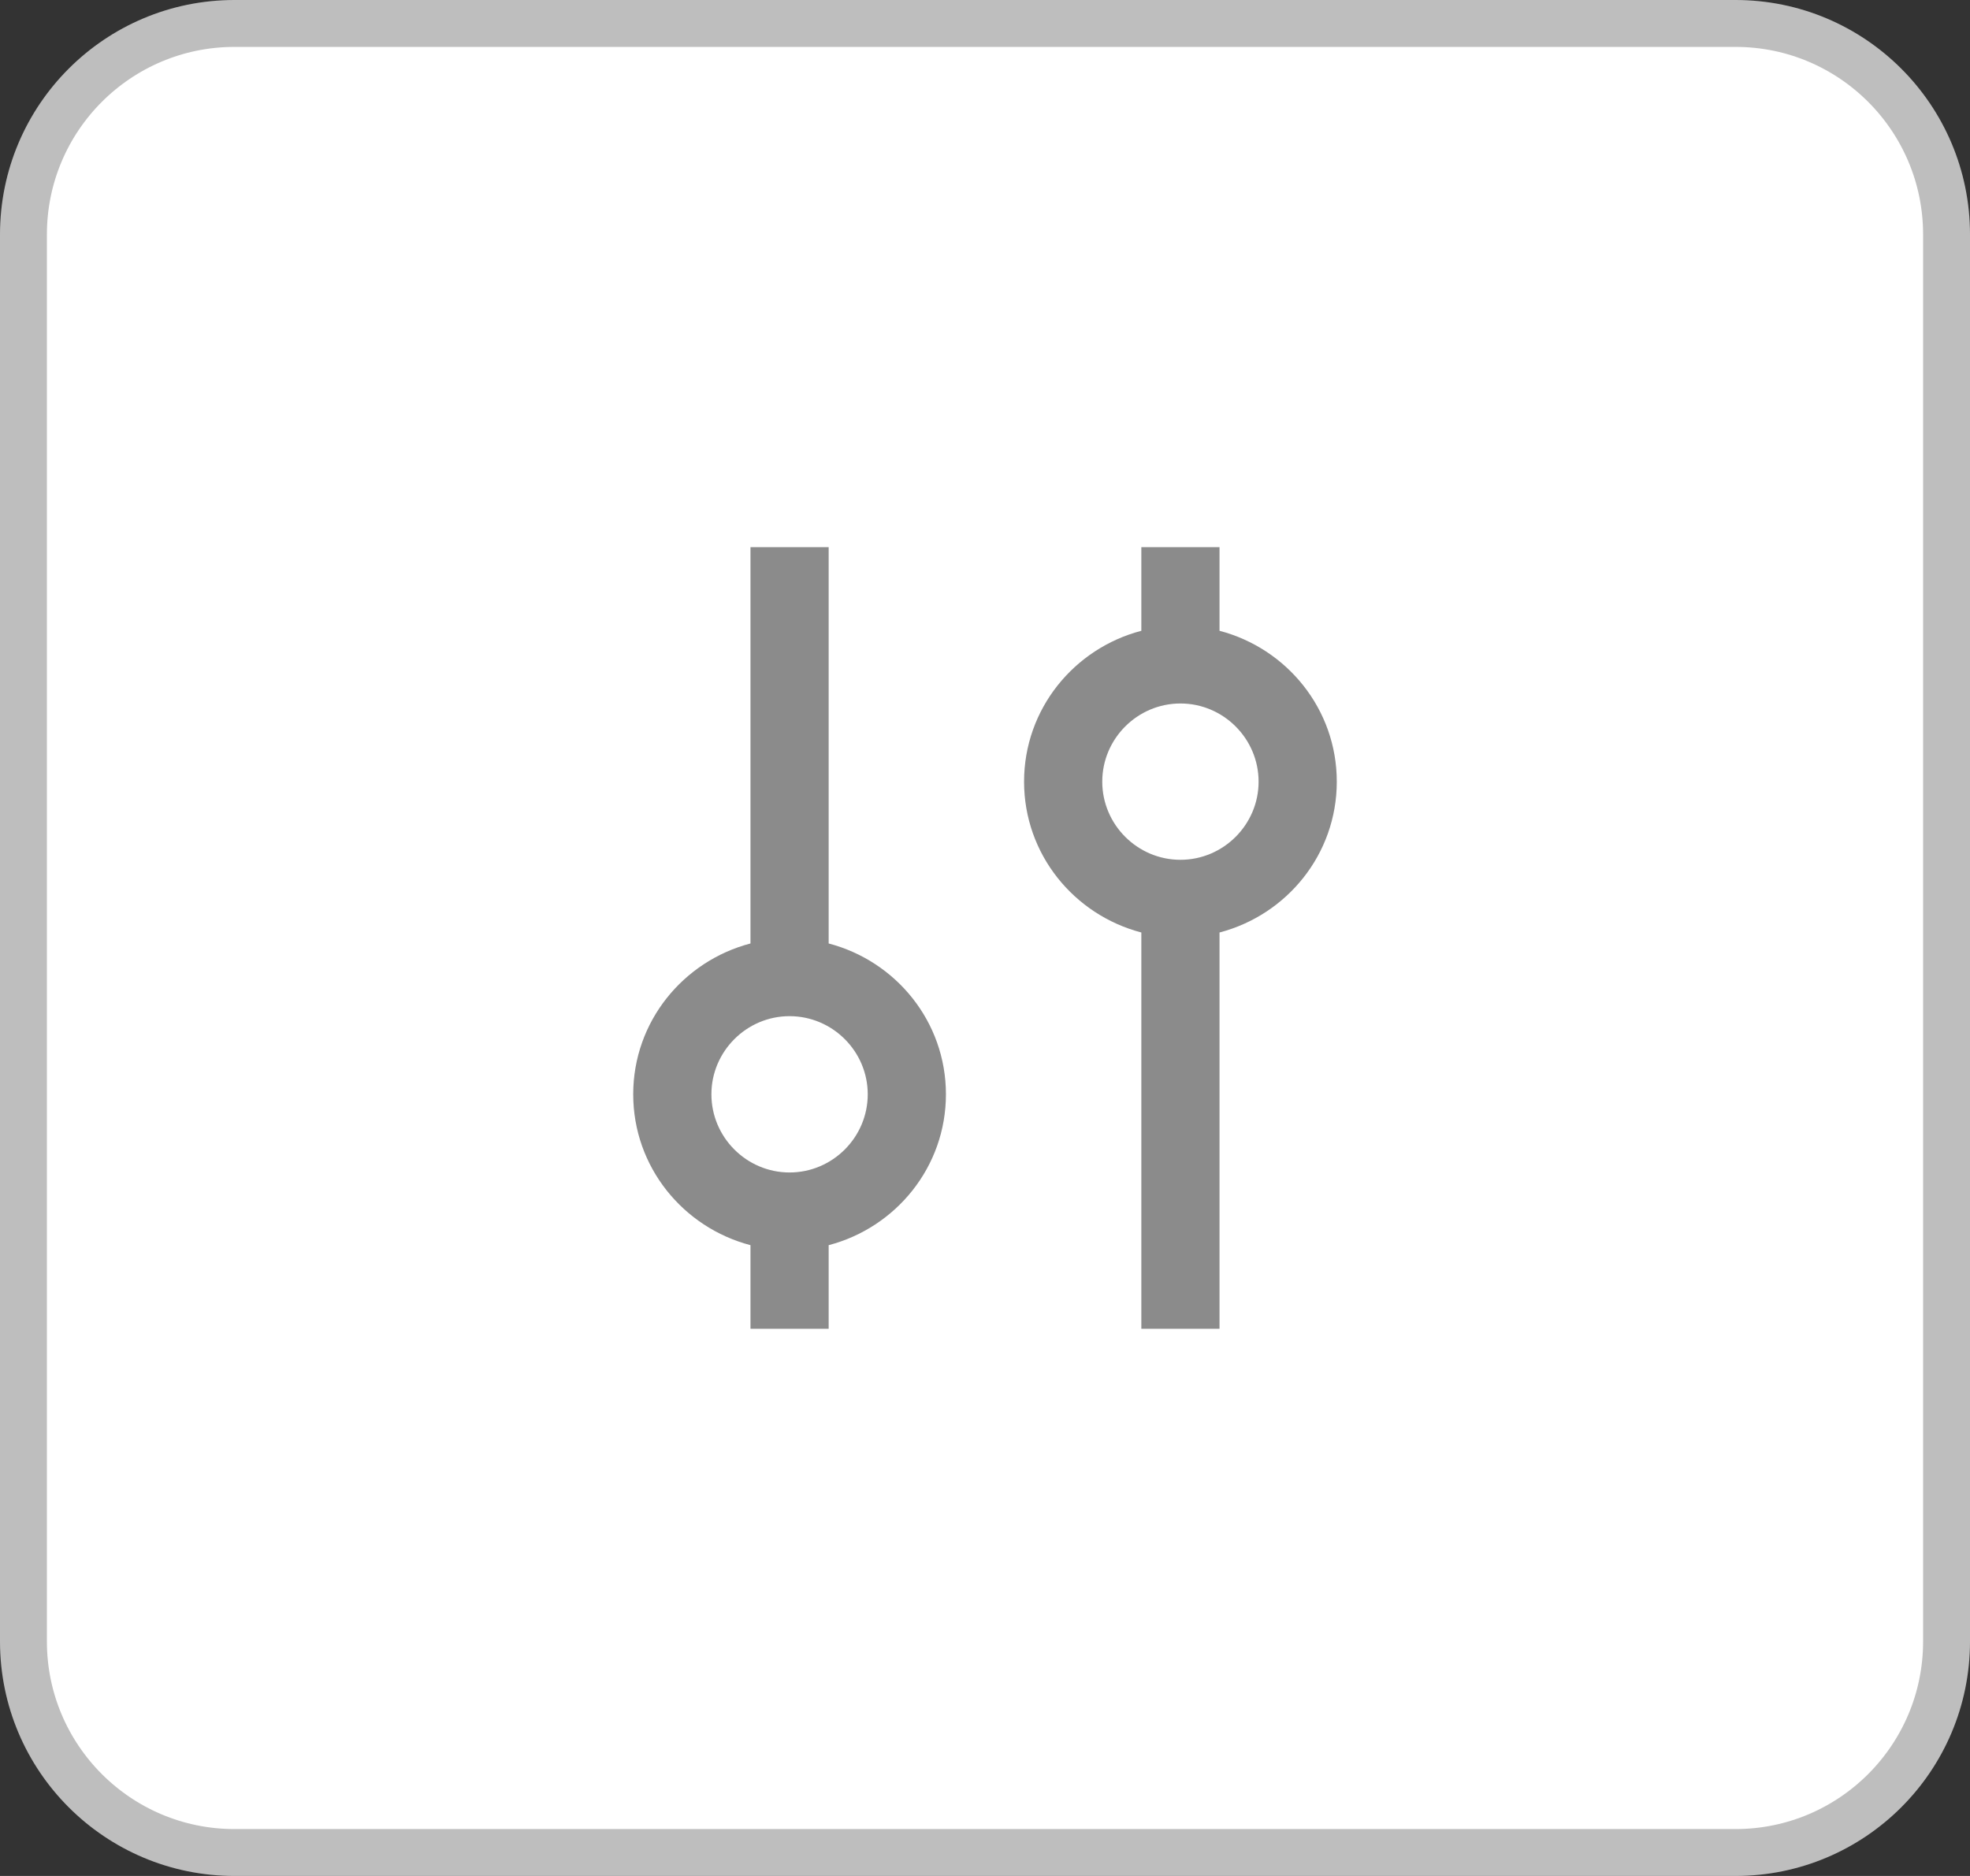
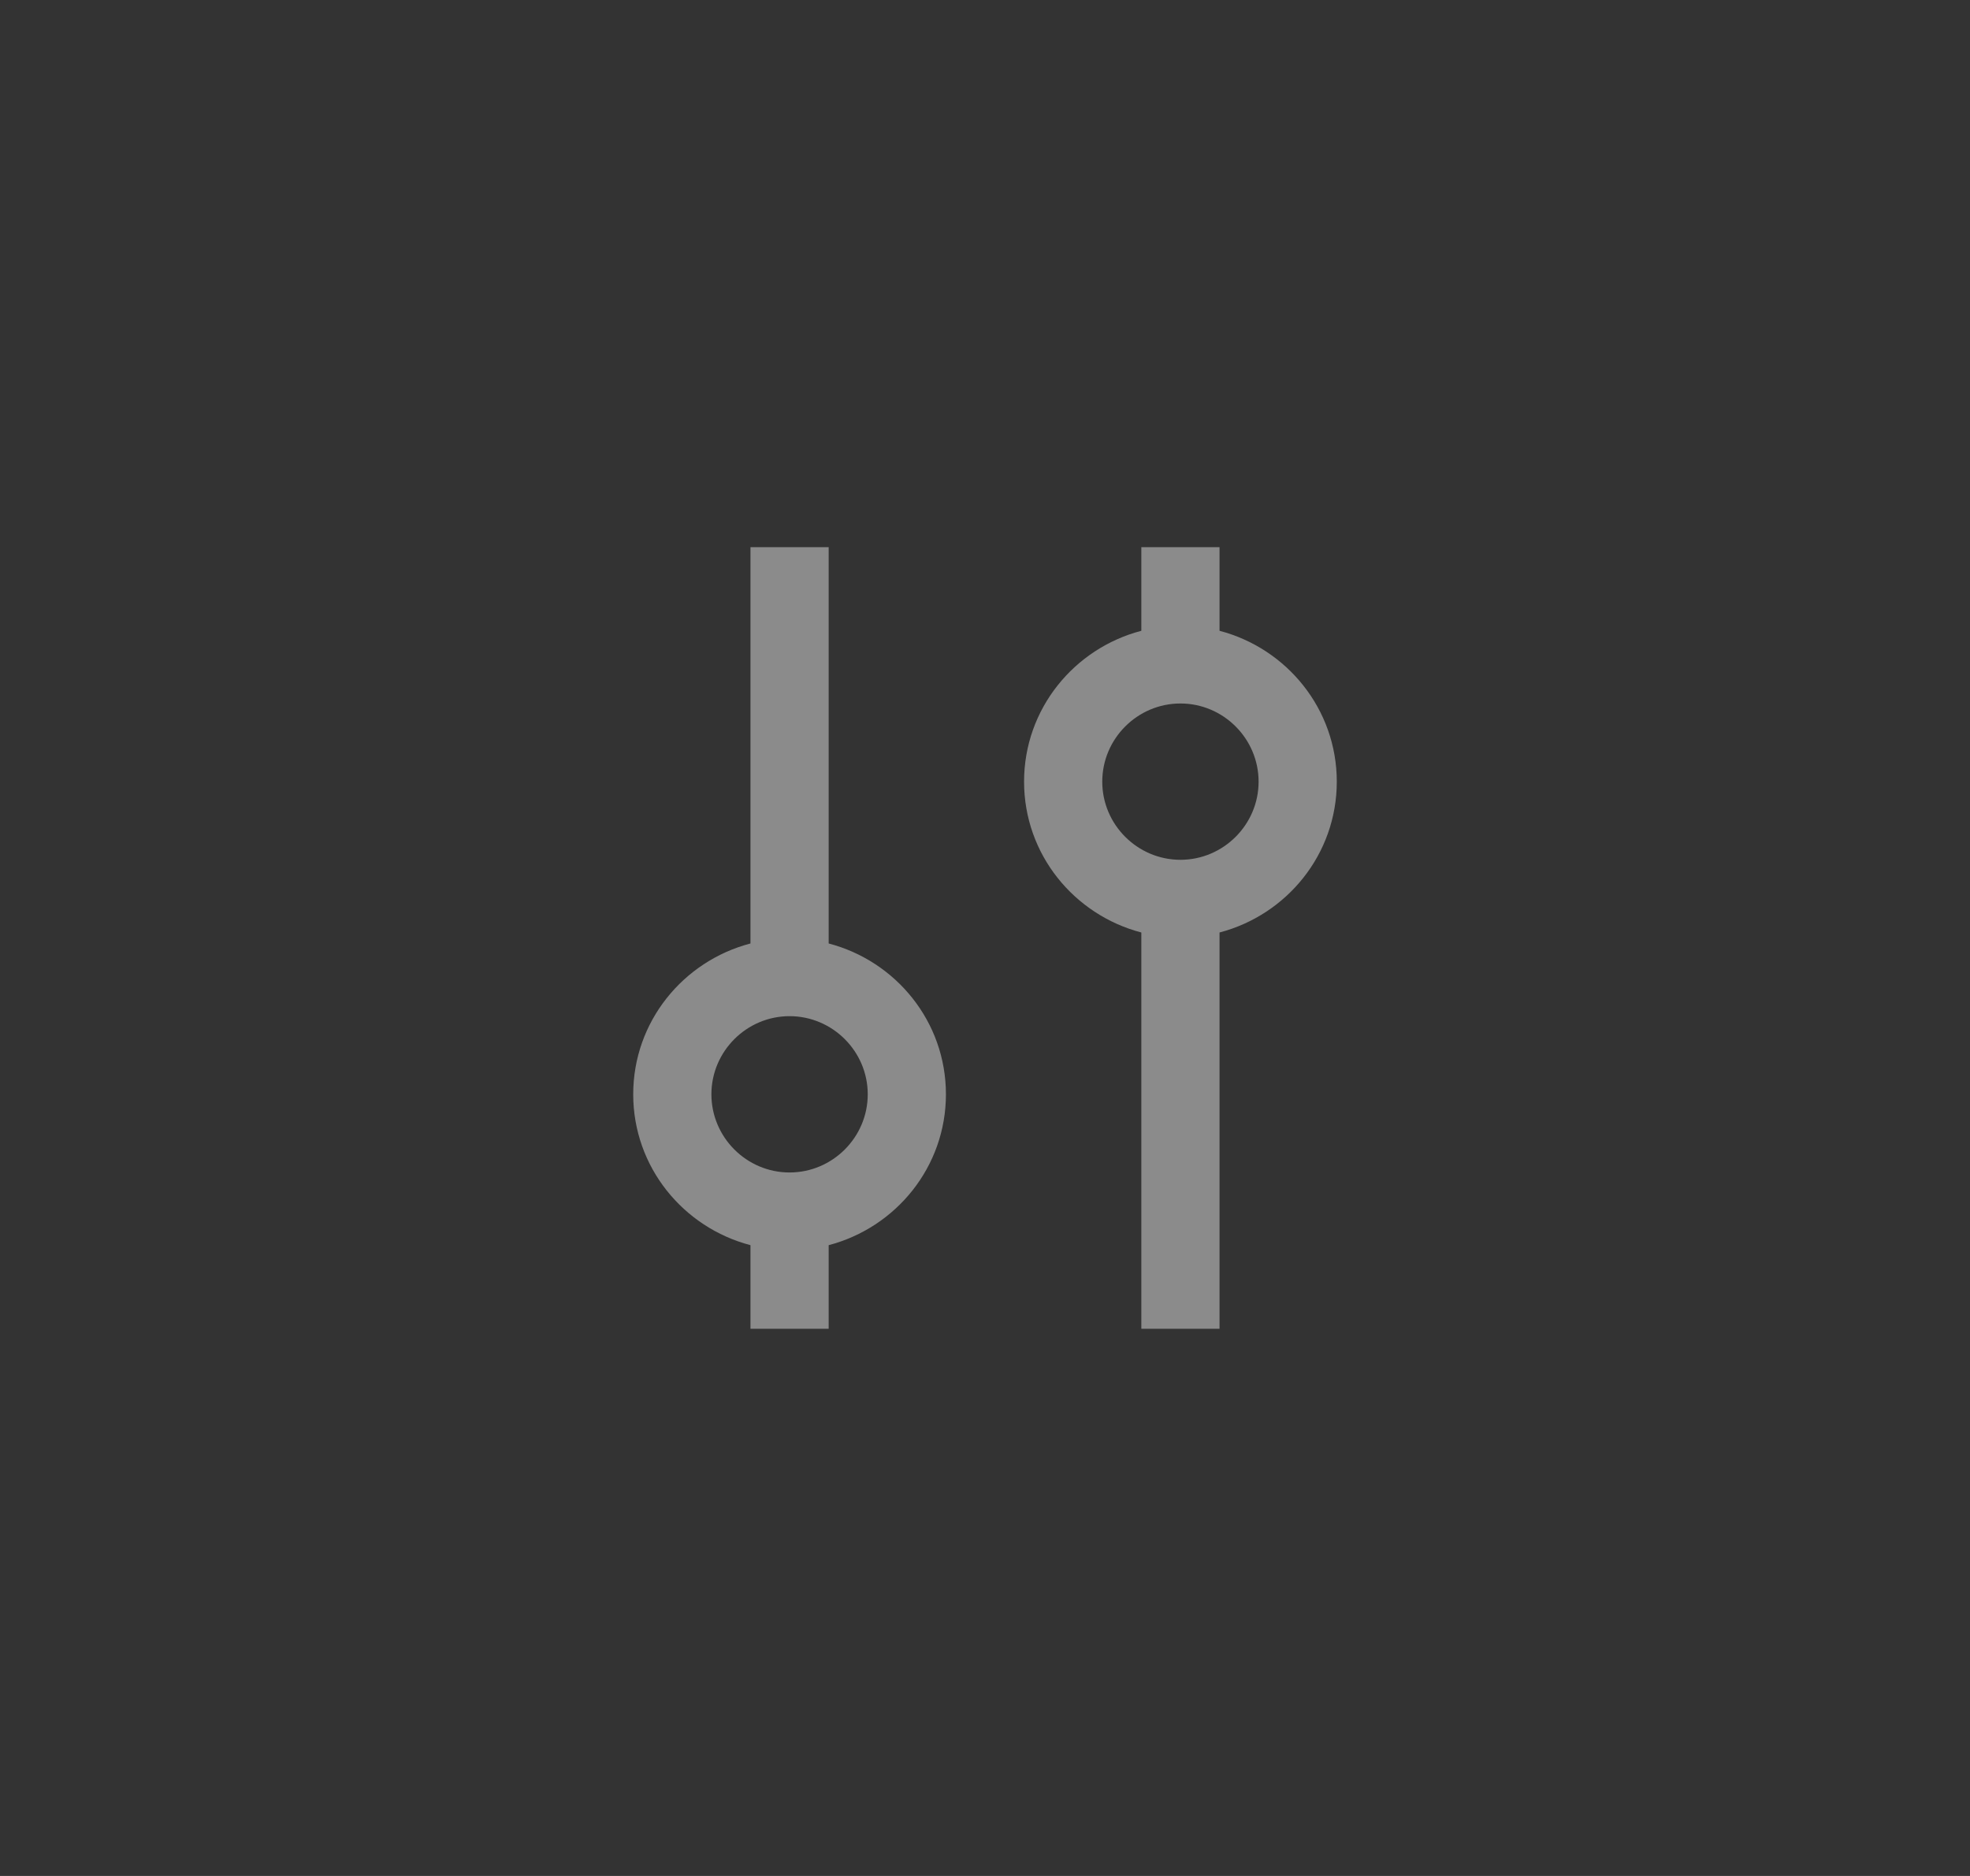
<svg xmlns="http://www.w3.org/2000/svg" width="42" height="40" viewBox="0 0 42 40" fill="none">
  <rect x="0" y="0" width="42" height="40" fill="#333333" stroke="none" />
-   <path d="M0.5 5C0.5 2.515 2.515 0.5 5 0.5H37C39.485 0.5 41.5 2.515 41.5 5V35C41.5 37.485 39.485 39.5 37 39.5H5C2.515 39.5 0.5 37.485 0.5 35V5Z" fill="white" stroke="#BEBEBE" />
  <path d="M17.667 20.117V11.667H16V20.117C14.567 20.492 13.5 21.783 13.5 23.333C13.5 24.883 14.567 26.175 16 26.55V28.333H17.667V26.55C19.1 26.175 20.167 24.883 20.167 23.333C20.167 21.783 19.1 20.492 17.667 20.117ZM16.833 21.667C17.75 21.667 18.5 22.417 18.5 23.333C18.5 24.25 17.75 25 16.833 25C15.917 25 15.167 24.25 15.167 23.333C15.167 22.417 15.917 21.667 16.833 21.667ZM26 11.667H24.333V13.45C22.9 13.825 21.833 15.117 21.833 16.667C21.833 18.217 22.9 19.508 24.333 19.883V28.333H26V19.883C27.433 19.508 28.5 18.217 28.5 16.667C28.5 15.117 27.433 13.825 26 13.45V11.667ZM25.167 15C26.083 15 26.833 15.75 26.833 16.667C26.833 17.583 26.083 18.333 25.167 18.333C24.25 18.333 23.5 17.583 23.5 16.667C23.5 15.75 24.25 15 25.167 15Z" fill="#8B8B8B" />
</svg>